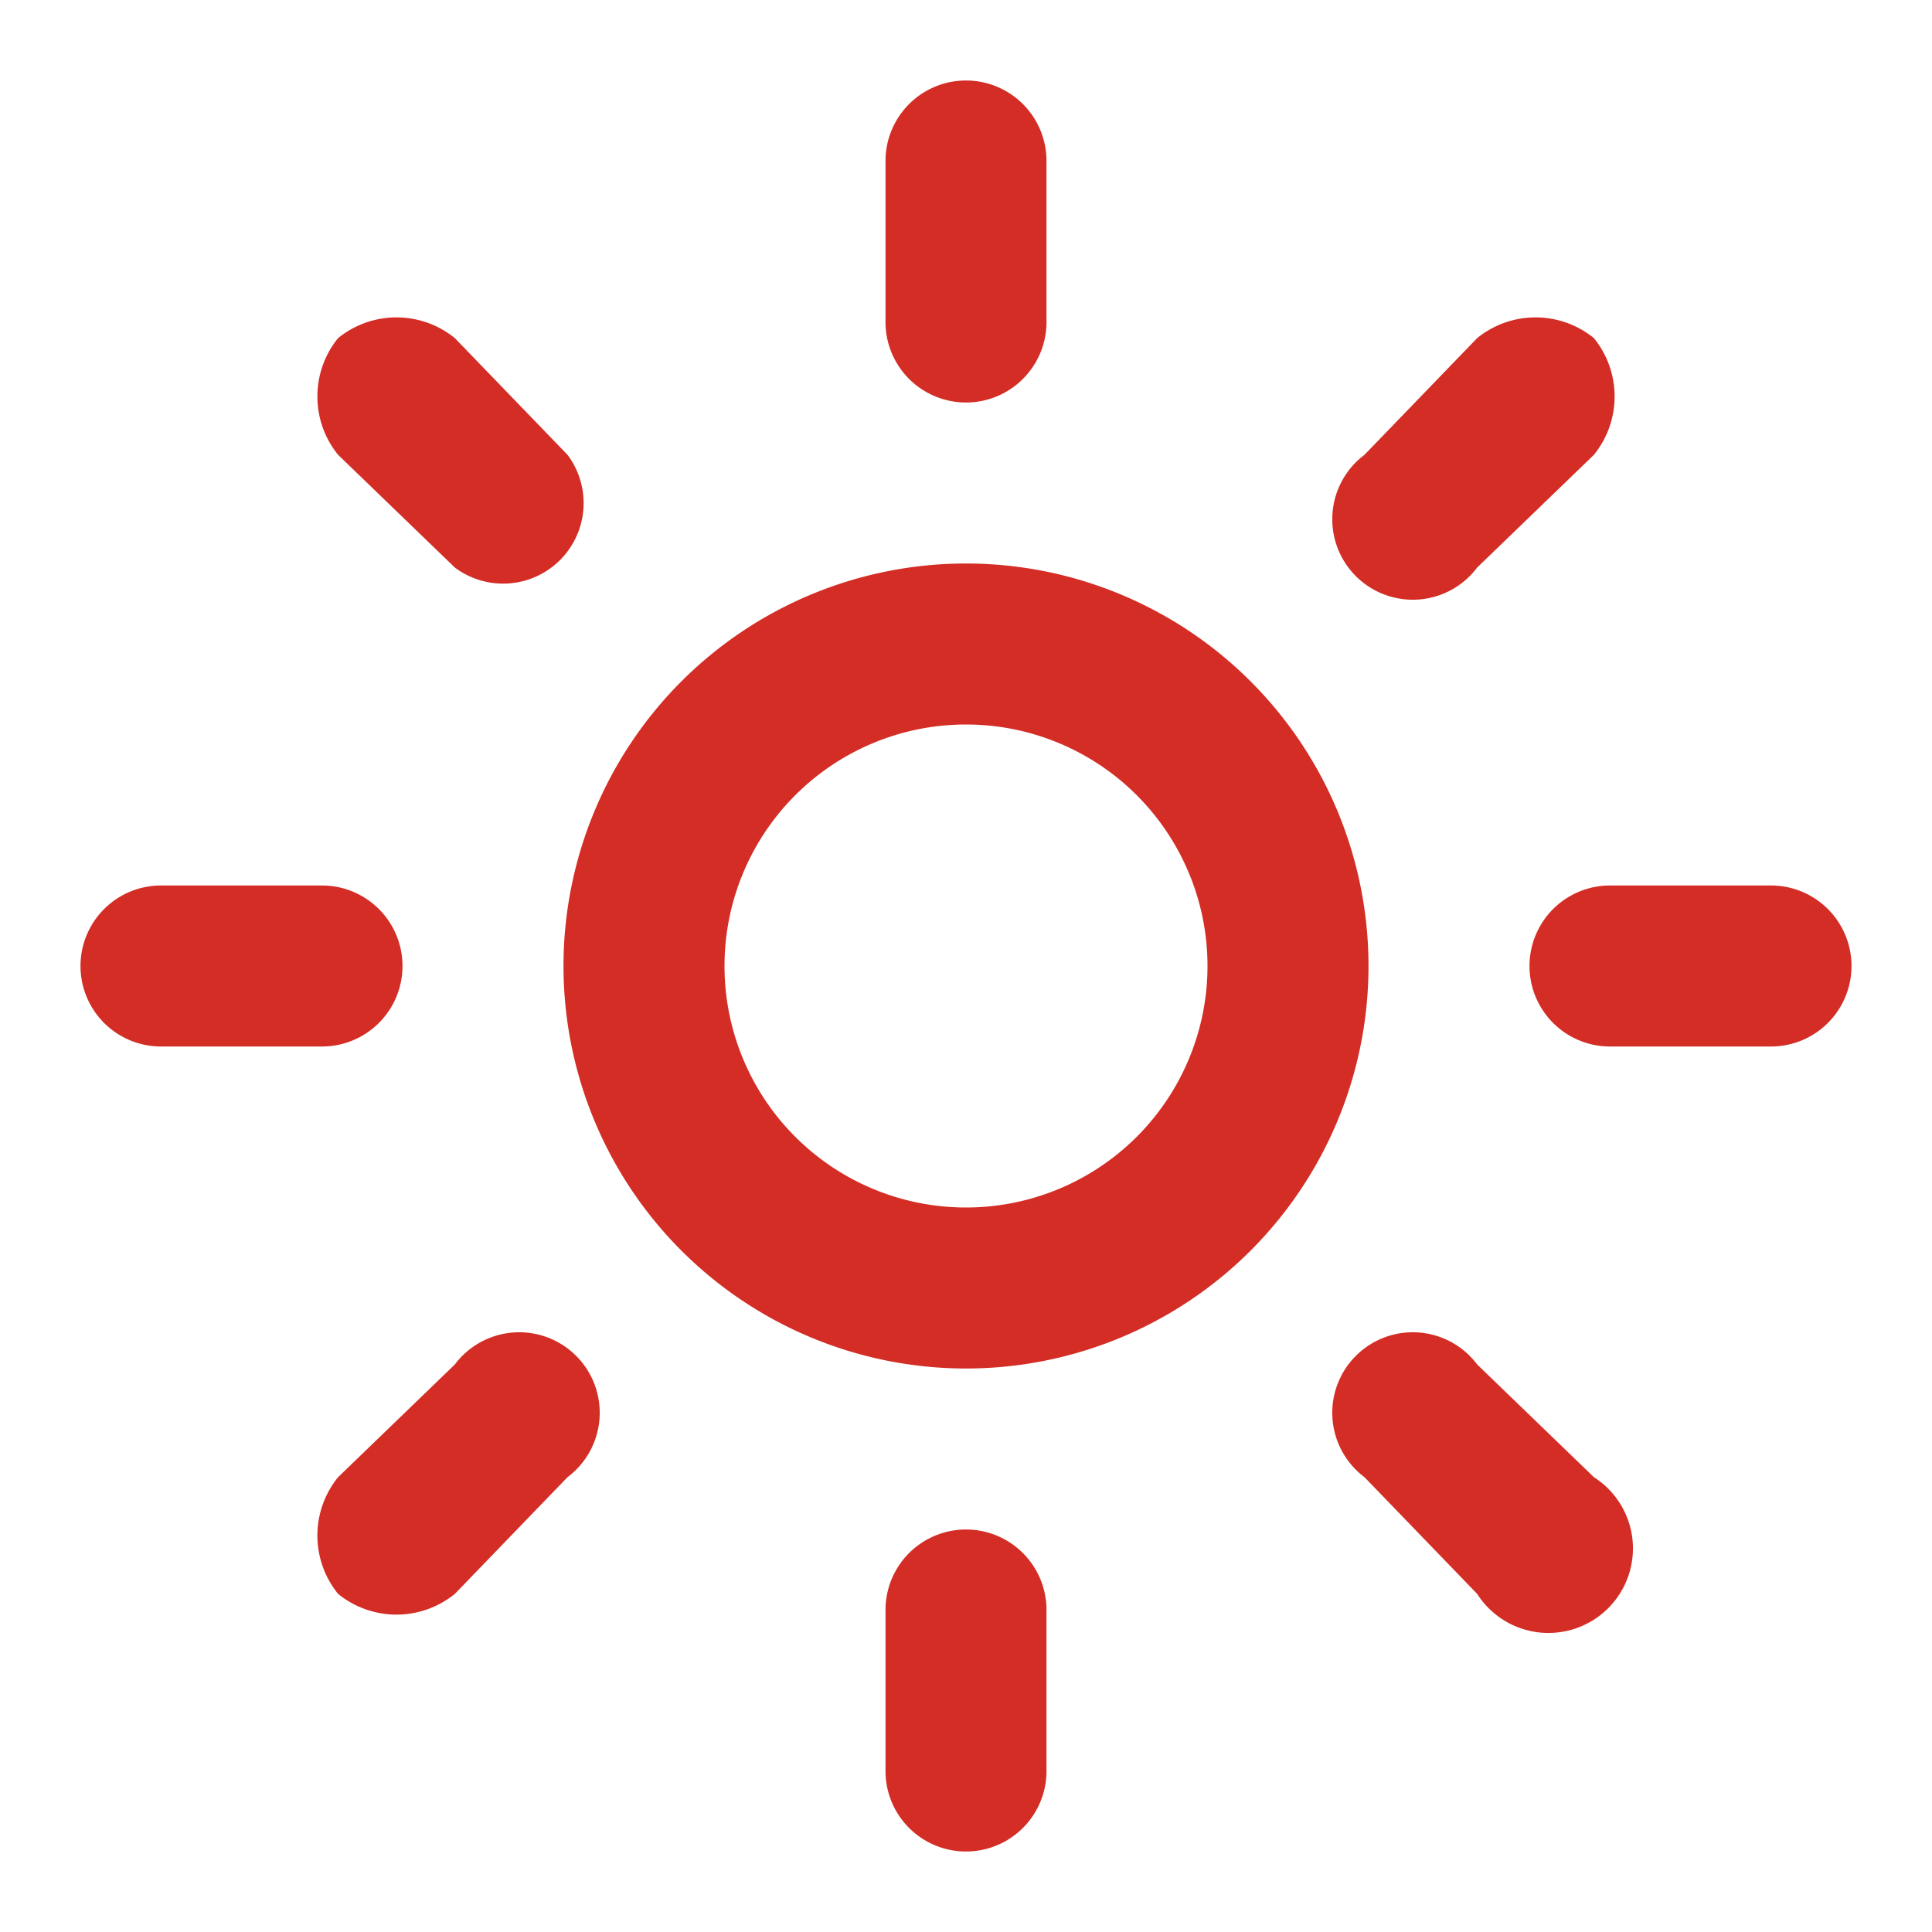
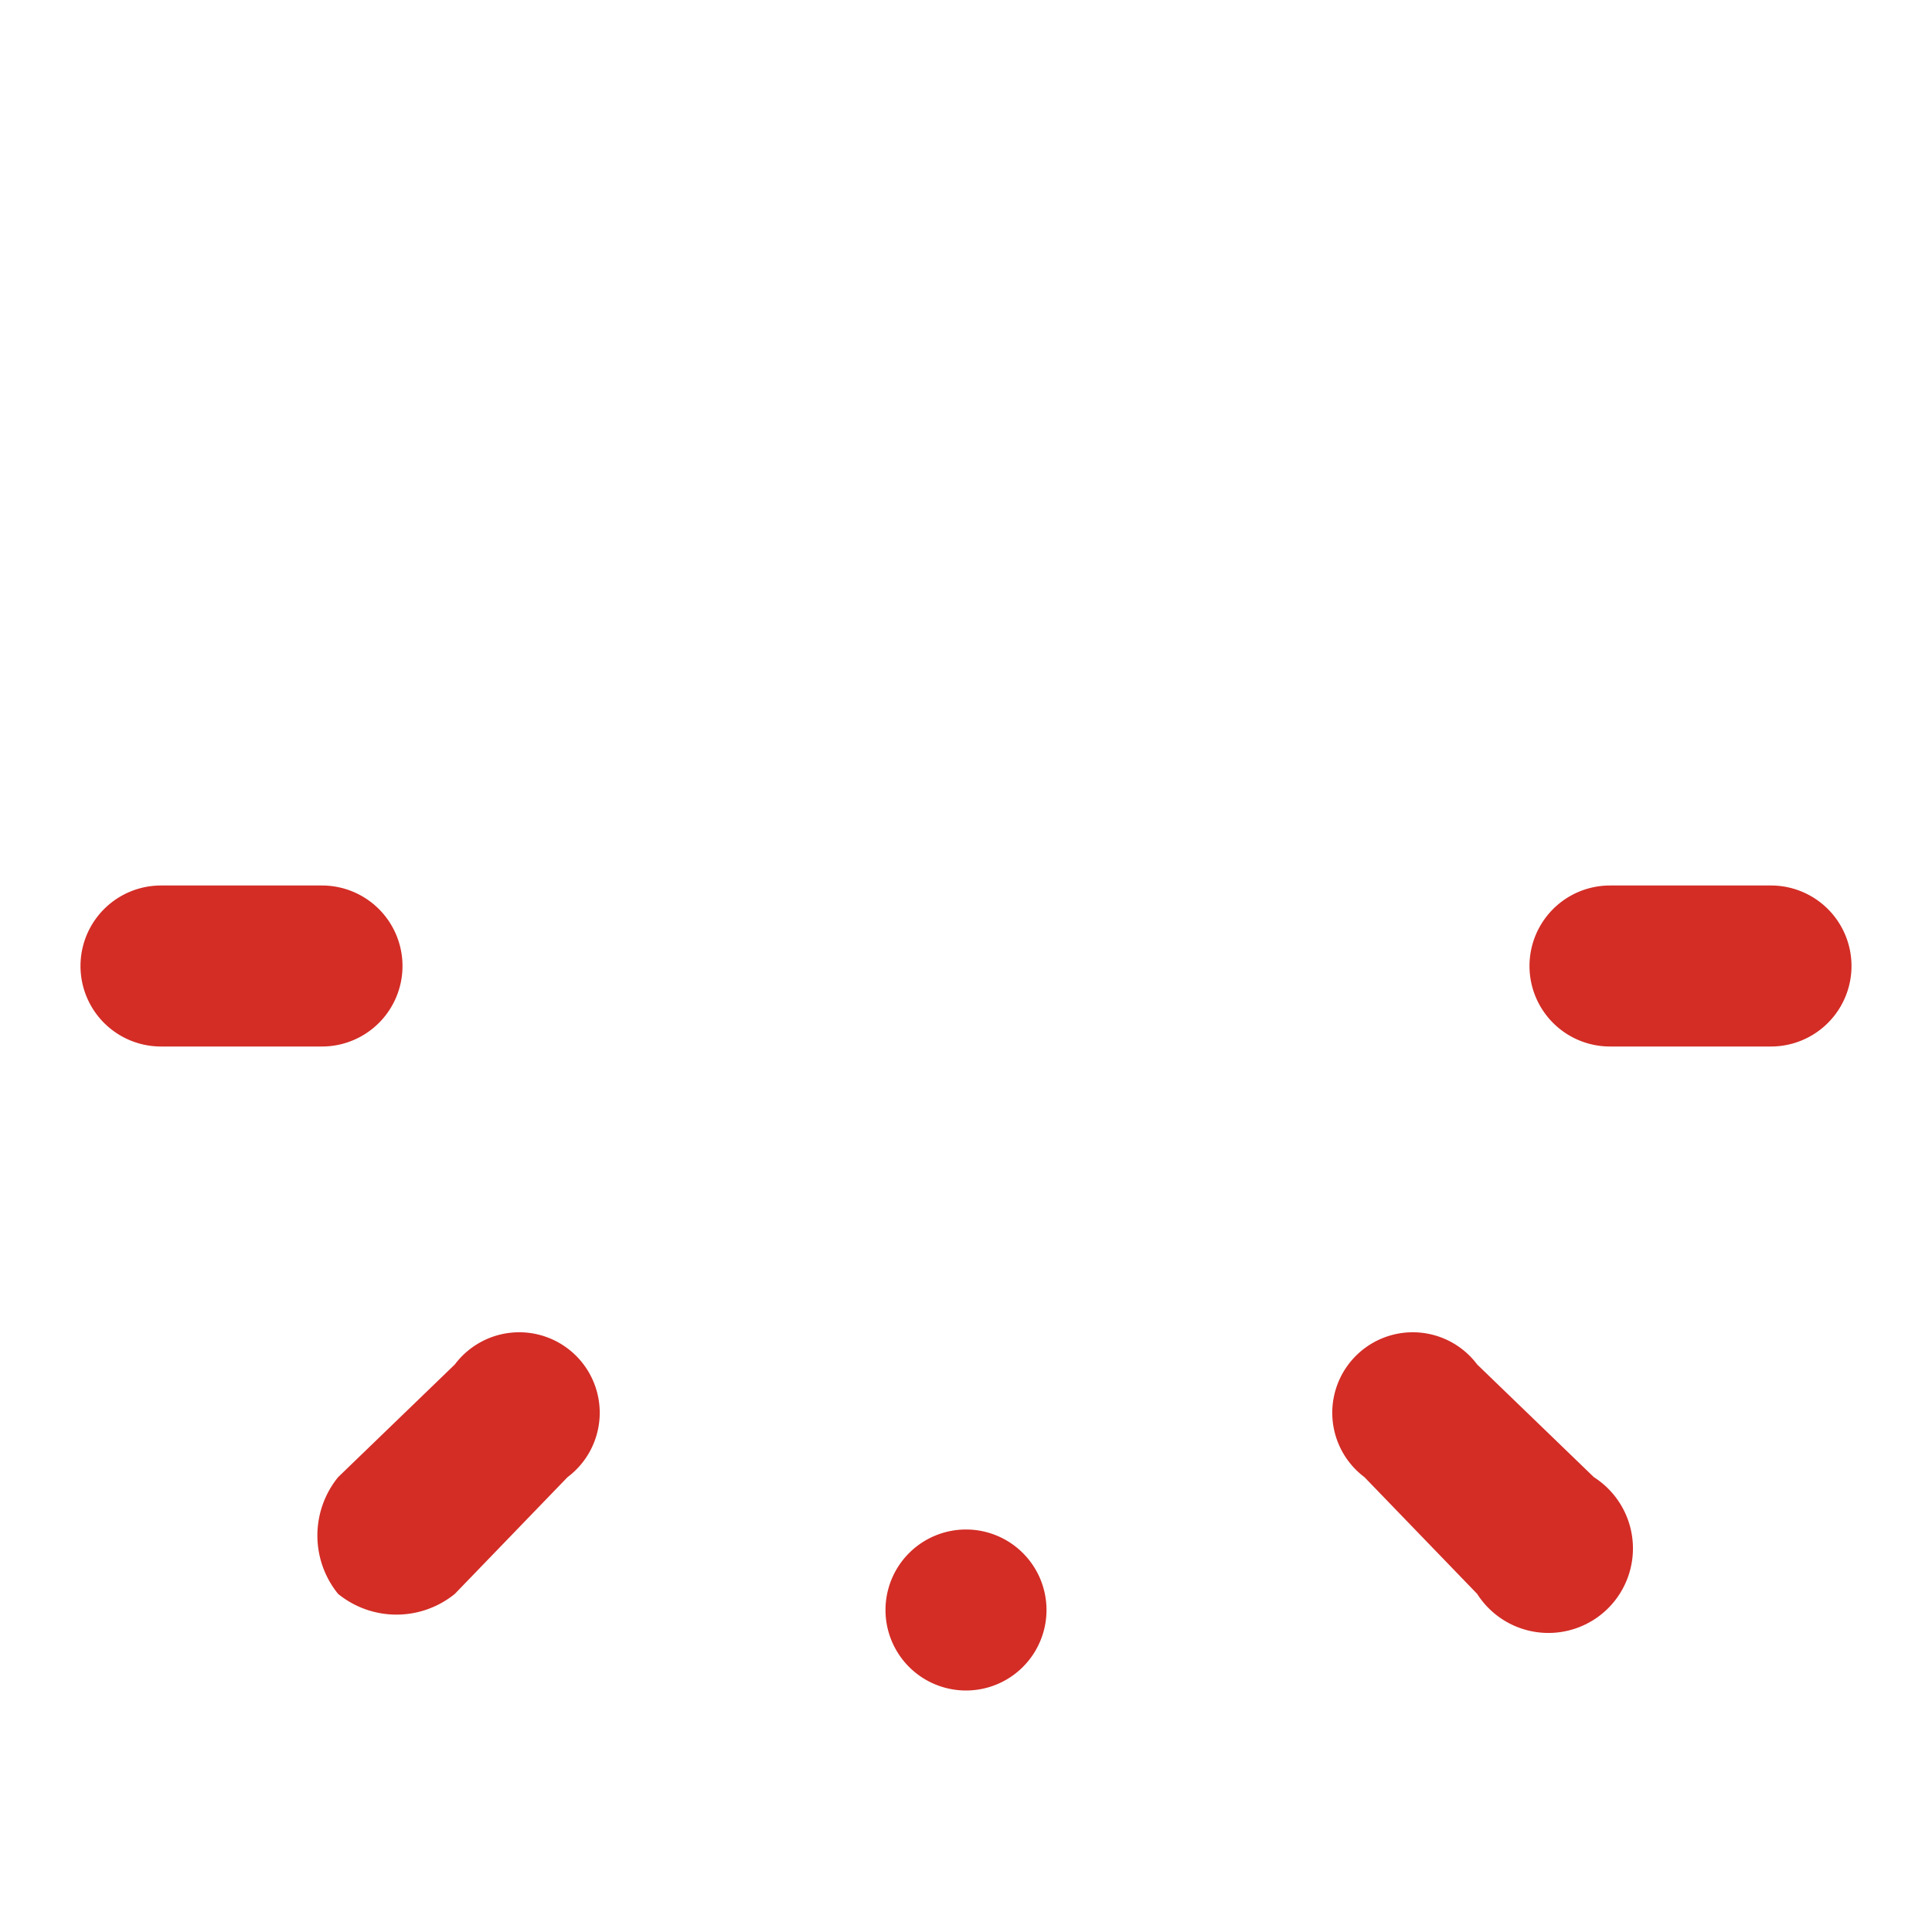
<svg xmlns="http://www.w3.org/2000/svg" id="Layer_2" data-name="Layer 2" width="48" height="48" viewBox="0 0 48 48">
  <g id="invisible_box" data-name="invisible box">
-     <rect id="長方形_2" data-name="長方形 2" width="48" height="48" fill="none" />
-   </g>
+     </g>
  <g id="Q3_icons" data-name="Q3 icons">
    <g id="グループ_2" data-name="グループ 2">
-       <path id="パス_3" data-name="パス 3" d="M24,10a2,2,0,0,0,2-2V4a2,2,0,1,0-4,0V8A2,2,0,0,0,24,10Z" fill="#d32d26" />
-       <path id="パス_4" data-name="パス 4" d="M24,38a2,2,0,0,0-2,2v4a2,2,0,0,0,4,0V40A2,2,0,0,0,24,38Z" fill="#d32d26" />
-       <path id="パス_5" data-name="パス 5" d="M36.7,14.1l2.9-2.8a2.3,2.3,0,0,0,0-2.9,2.3,2.3,0,0,0-2.9,0l-2.8,2.9a2,2,0,1,0,2.8,2.8Z" fill="#d32d26" />
+       <path id="パス_4" data-name="パス 4" d="M24,38a2,2,0,0,0-2,2a2,2,0,0,0,4,0V40A2,2,0,0,0,24,38Z" fill="#d32d26" />
      <path id="パス_6" data-name="パス 6" d="M11.3,33.9,8.4,36.7a2.3,2.3,0,0,0,0,2.9,2.3,2.3,0,0,0,2.9,0l2.8-2.9a2,2,0,1,0-2.8-2.8Z" fill="#d32d26" />
      <path id="パス_7" data-name="パス 7" d="M44,22H40a2,2,0,0,0,0,4h4a2,2,0,0,0,0-4Z" fill="#d32d26" />
      <path id="パス_8" data-name="パス 8" d="M10,24a2,2,0,0,0-2-2H4a2,2,0,0,0,0,4H8A2,2,0,0,0,10,24Z" fill="#d32d26" />
      <path id="パス_9" data-name="パス 9" d="M36.7,33.9a2,2,0,1,0-2.8,2.8l2.8,2.9a2.1,2.1,0,1,0,2.9-2.9Z" fill="#d32d26" />
-       <path id="パス_10" data-name="パス 10" d="M11.3,14.1a2,2,0,0,0,2.8-2.8L11.3,8.4a2.3,2.3,0,0,0-2.9,0,2.3,2.3,0,0,0,0,2.9Z" fill="#d32d26" />
-       <path id="パス_11" data-name="パス 11" d="M24,14A10,10,0,1,0,34,24,10,10,0,0,0,24,14Zm0,16a6,6,0,1,1,6-6A6,6,0,0,1,24,30Z" fill="#d32d26" />
    </g>
  </g>
</svg>